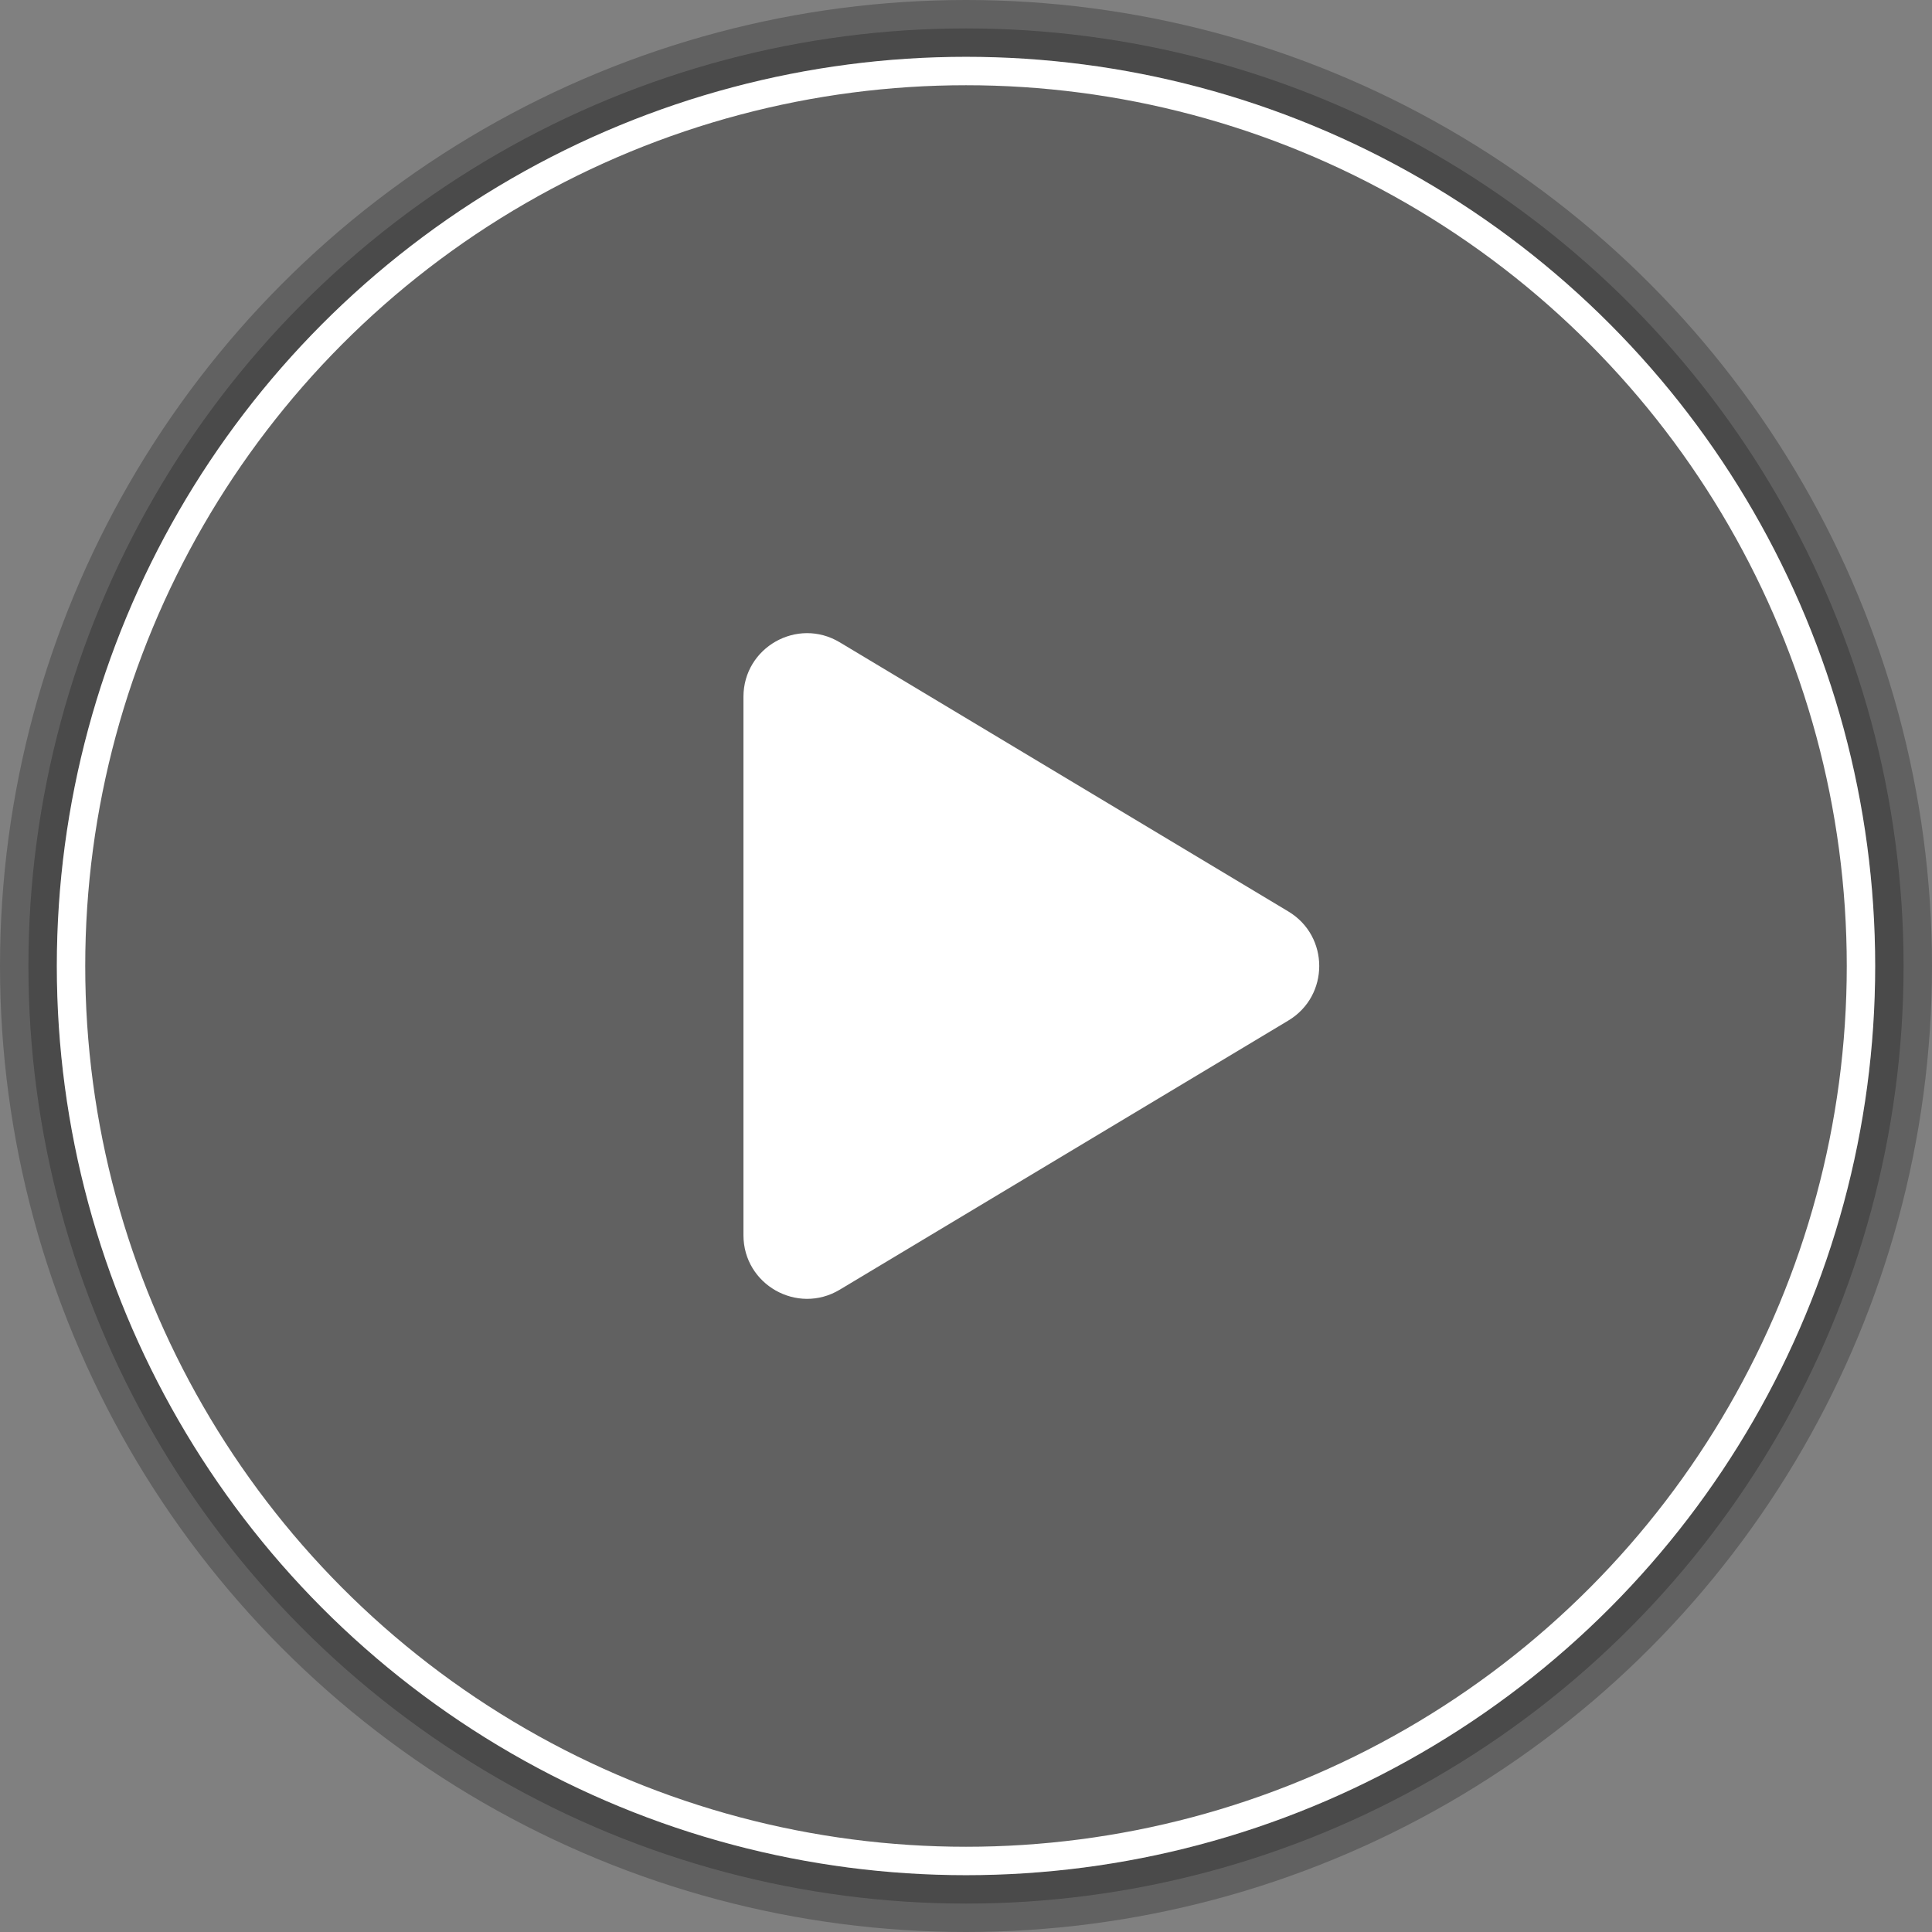
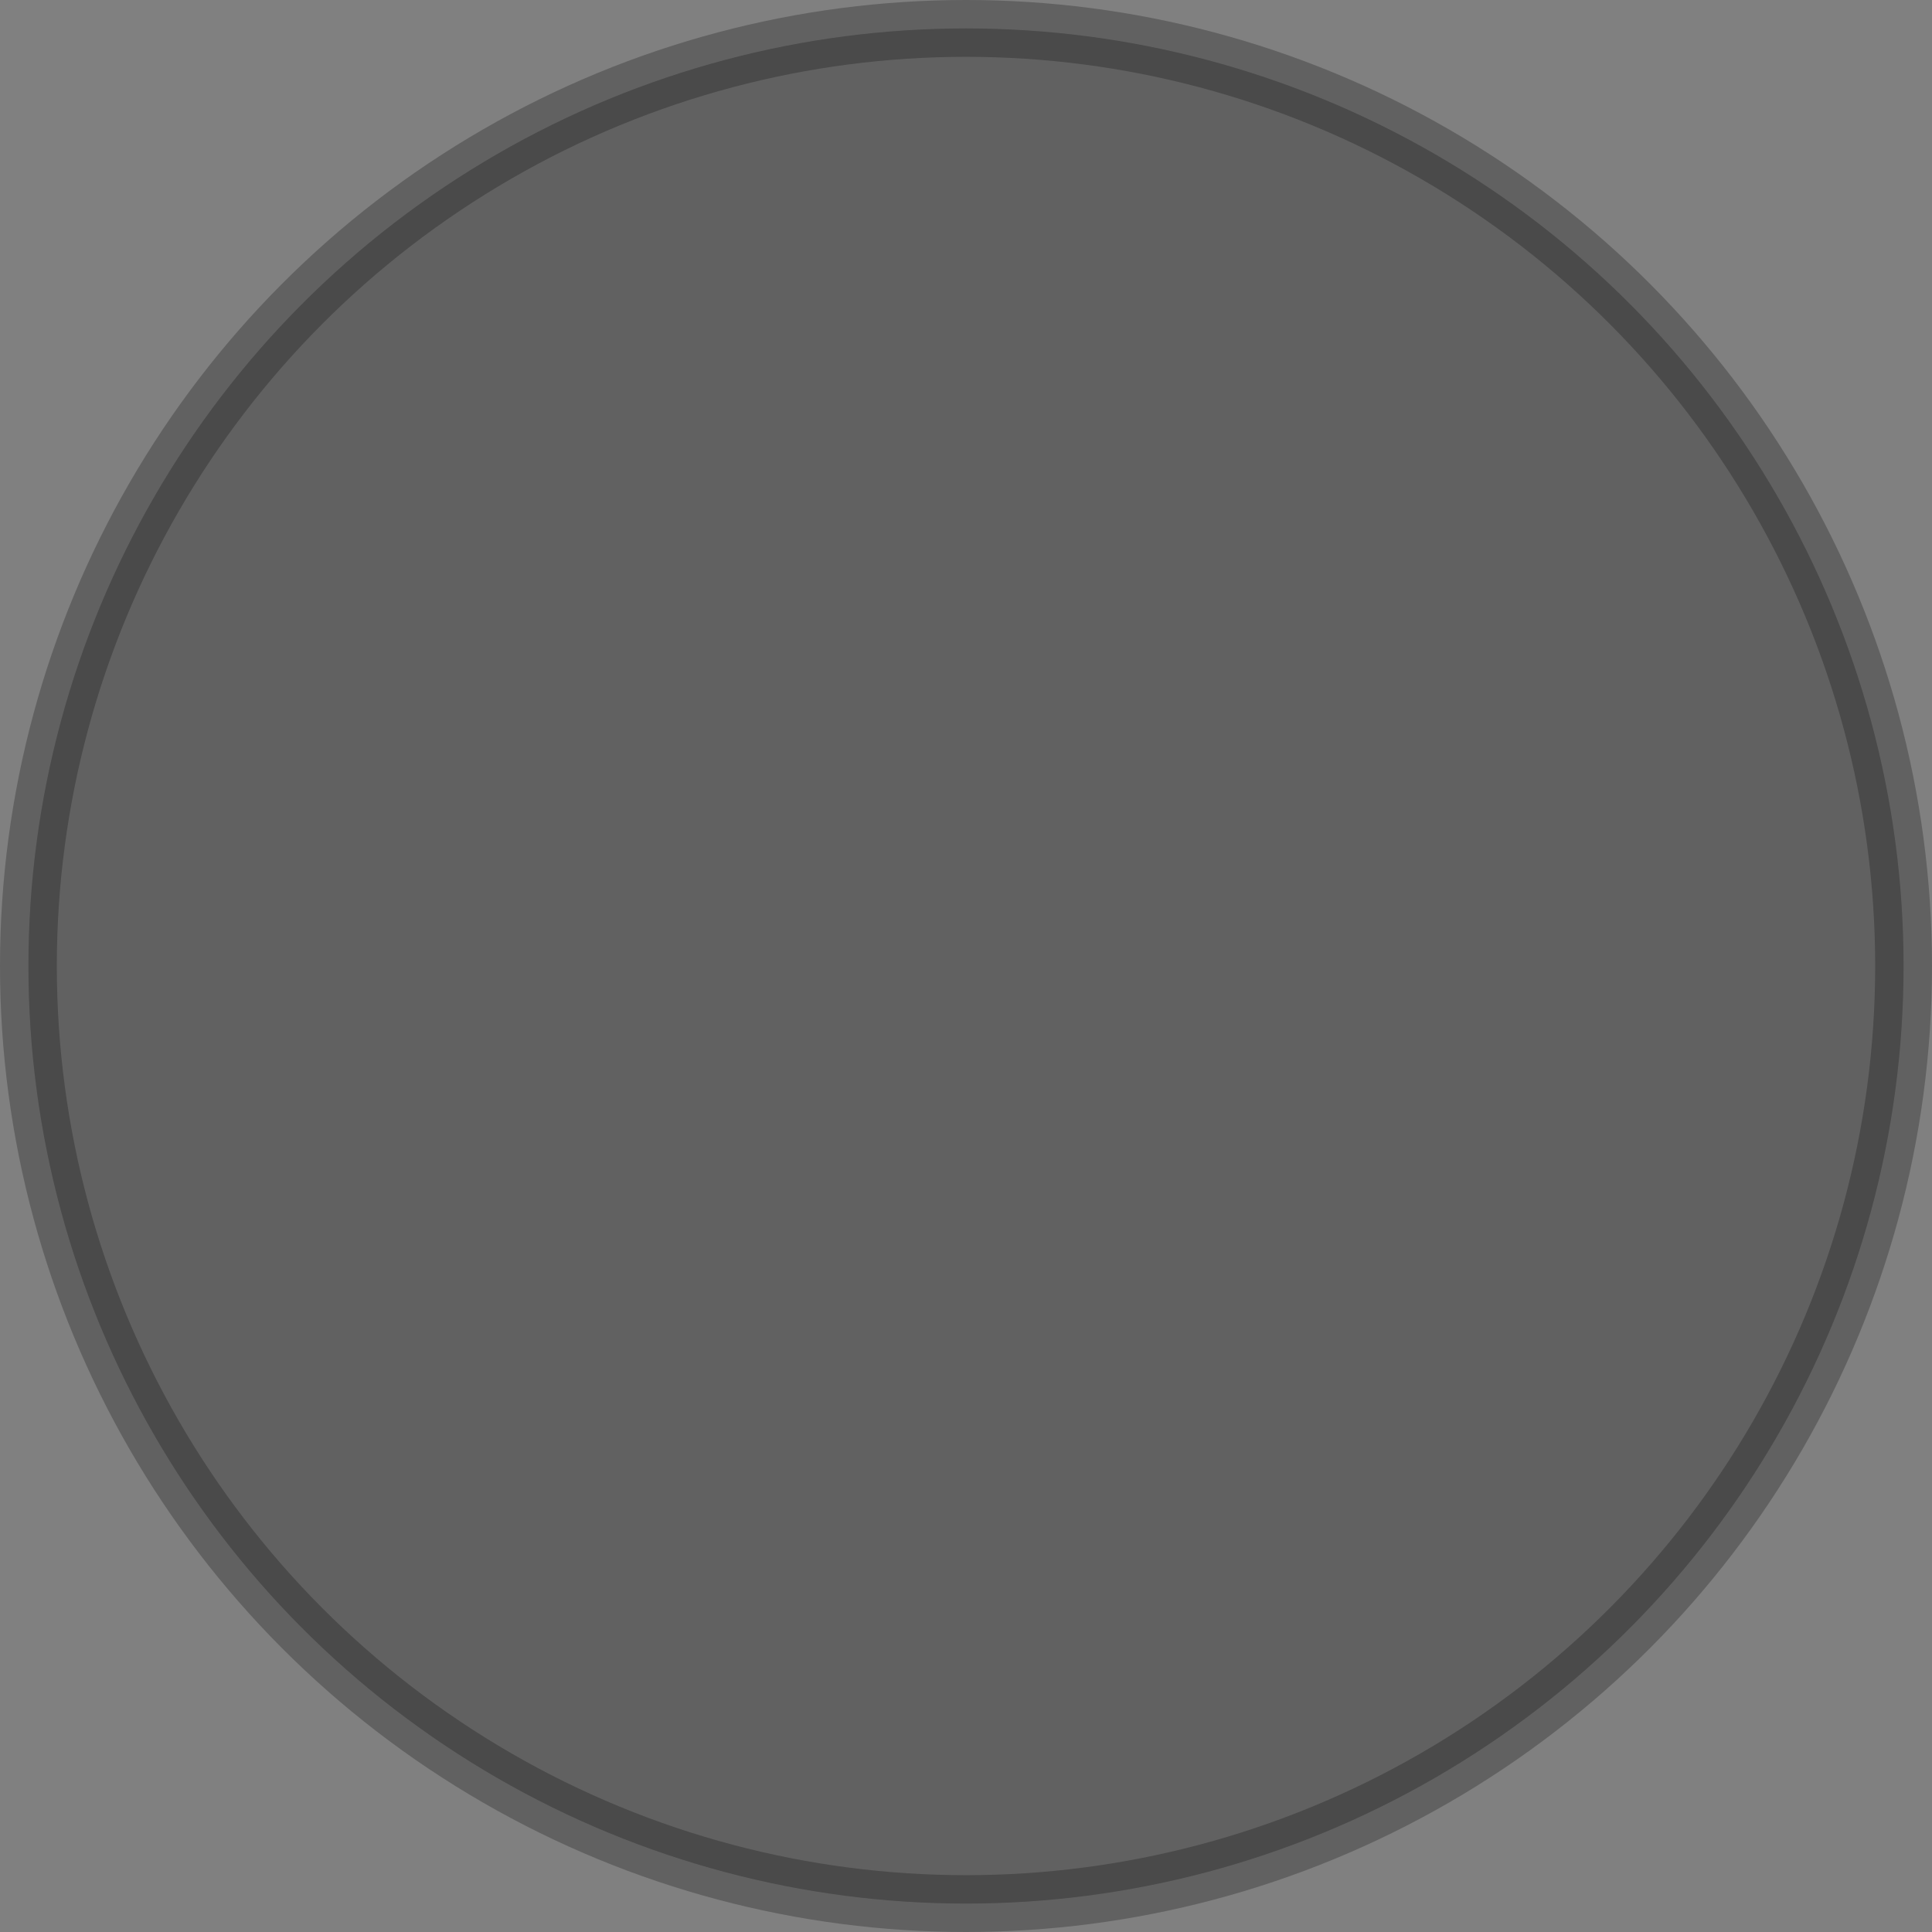
<svg xmlns="http://www.w3.org/2000/svg" width="68" height="68" viewBox="0 0 68 68" fill="none">
  <rect x="0" y="0" width="68" height="68" fill="#808080" stroke="none" />
  <circle opacity="0.24" cx="34" cy="34" r="33" fill="black" stroke="black" stroke-width="2" />
-   <circle cx="34" cy="34" r="31.5" stroke="white" />
-   <path d="M45.346 32.081L29.556 22.607C28.065 21.712 26.167 22.786 26.167 24.526V43.474C26.167 45.214 28.065 46.288 29.556 45.393L45.346 35.919C46.795 35.05 46.795 32.95 45.346 32.081Z" fill="white" />
</svg>